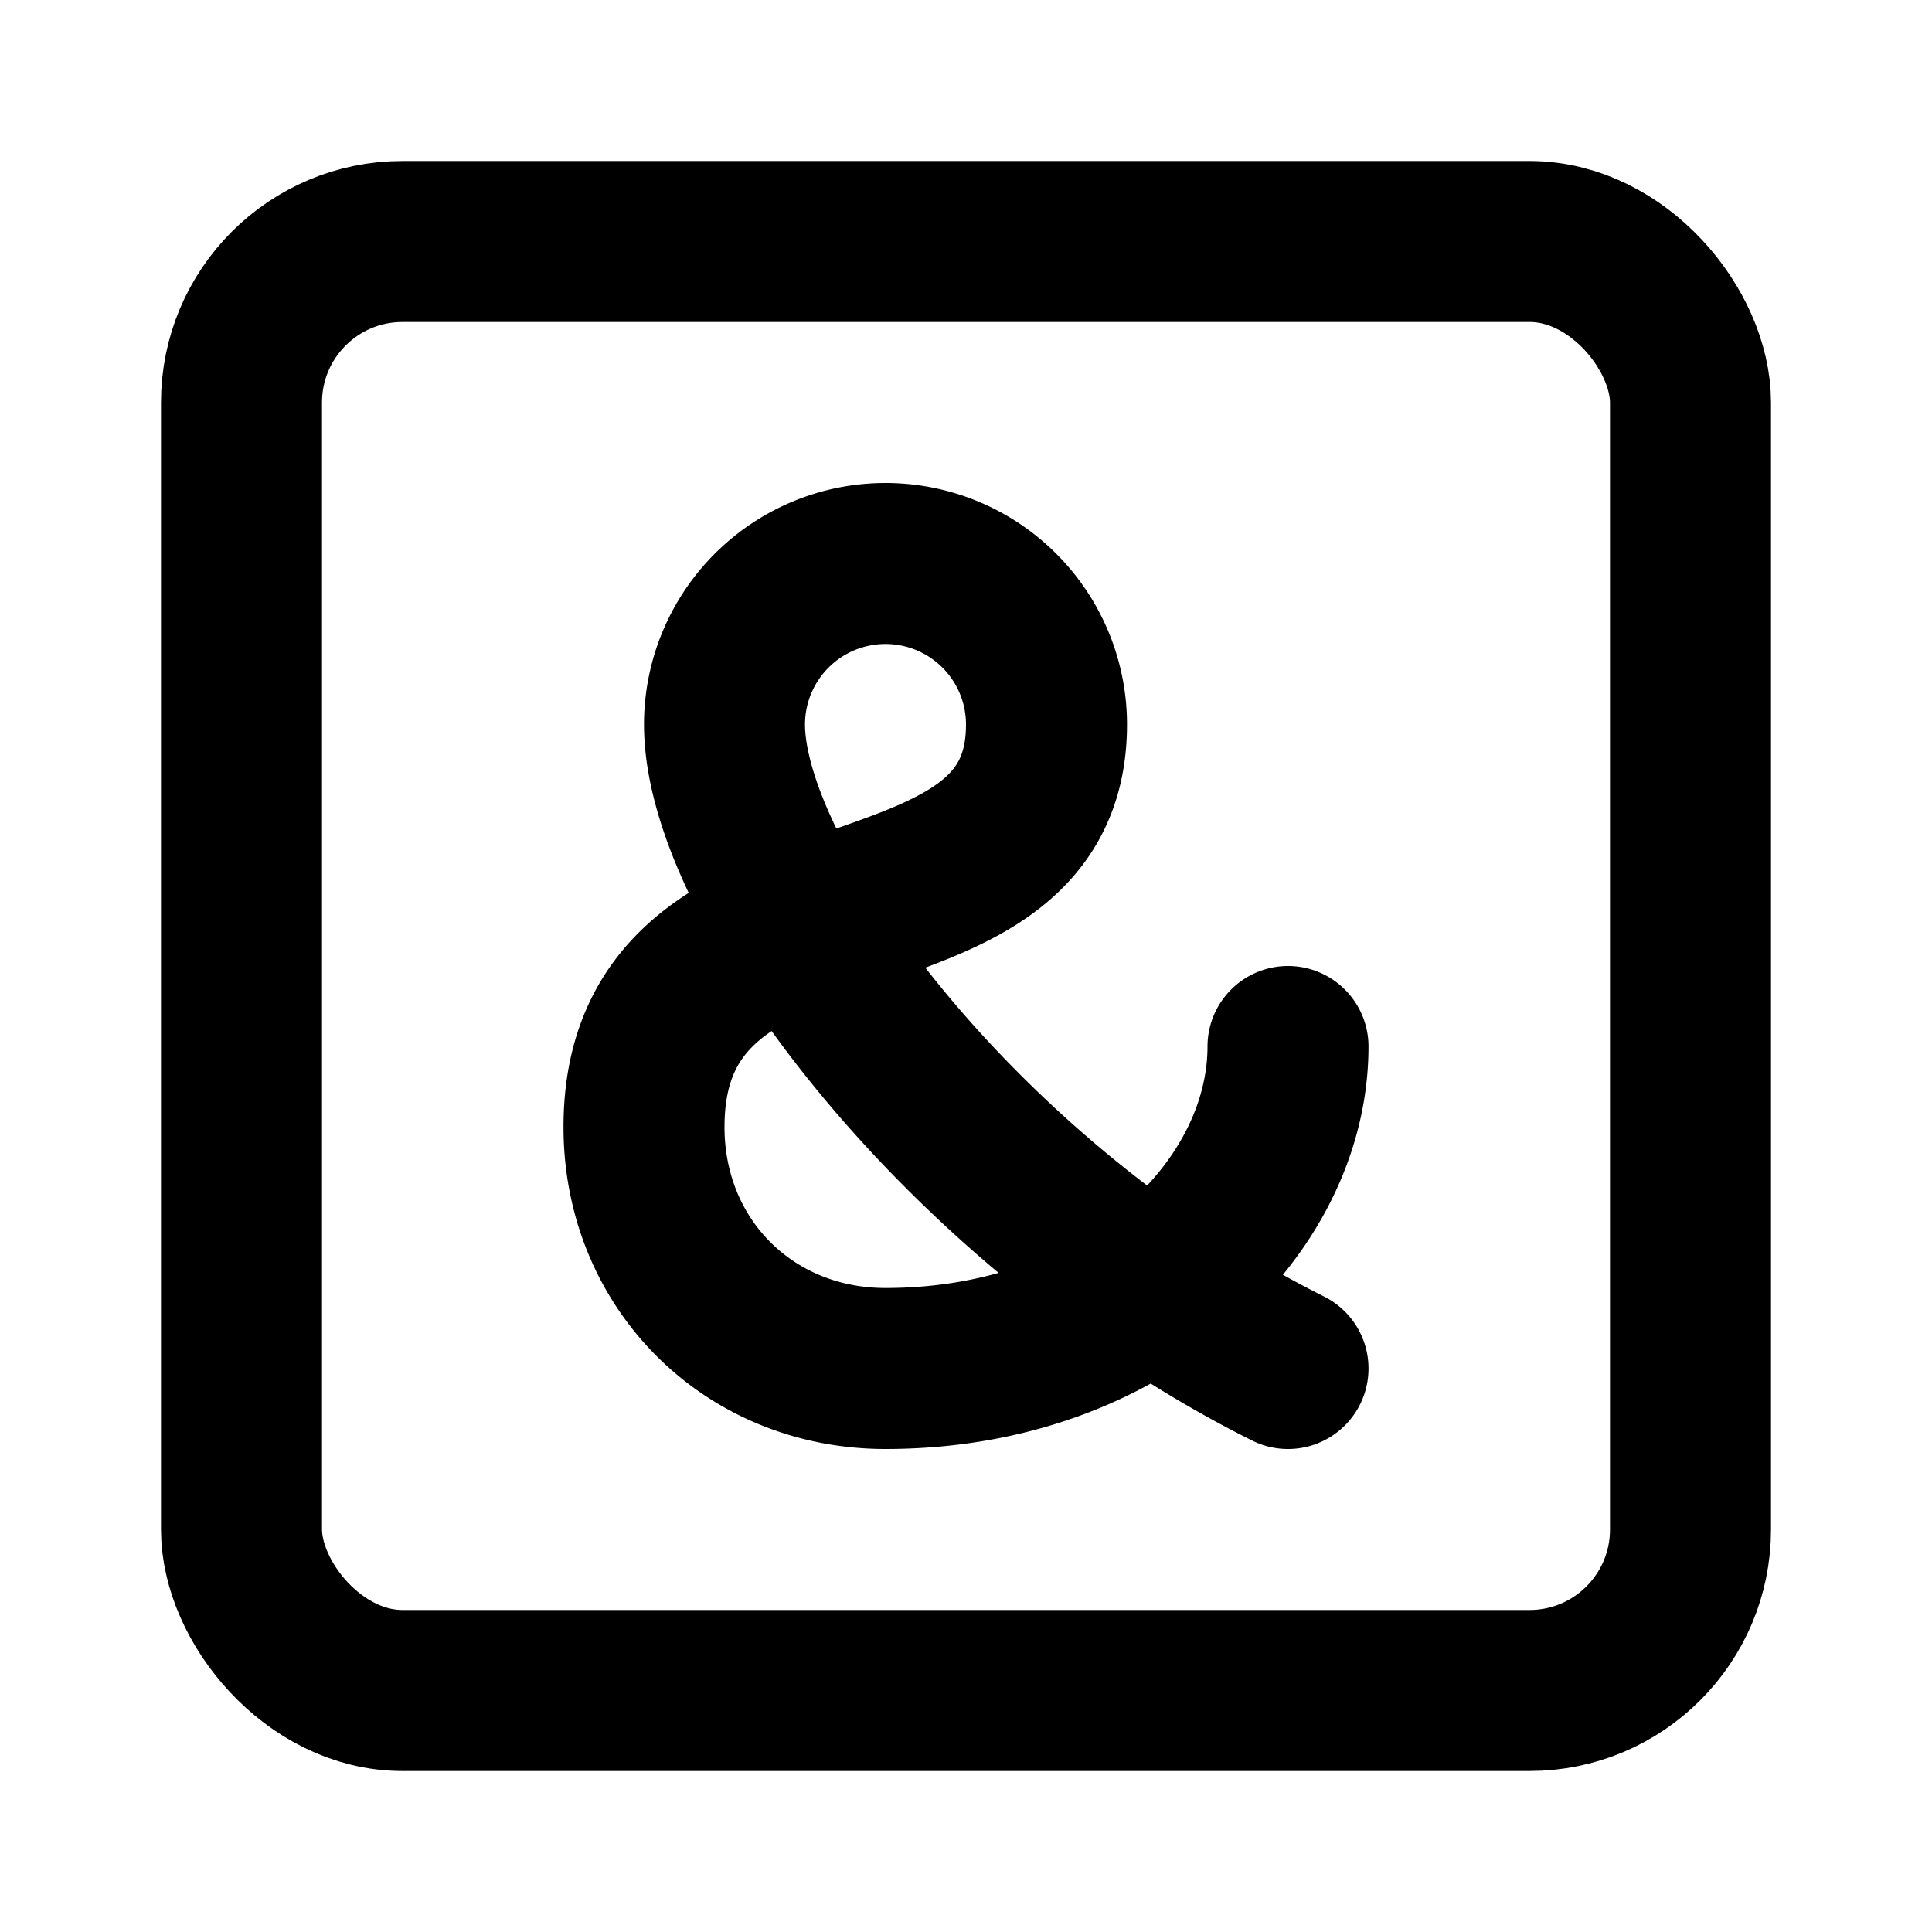
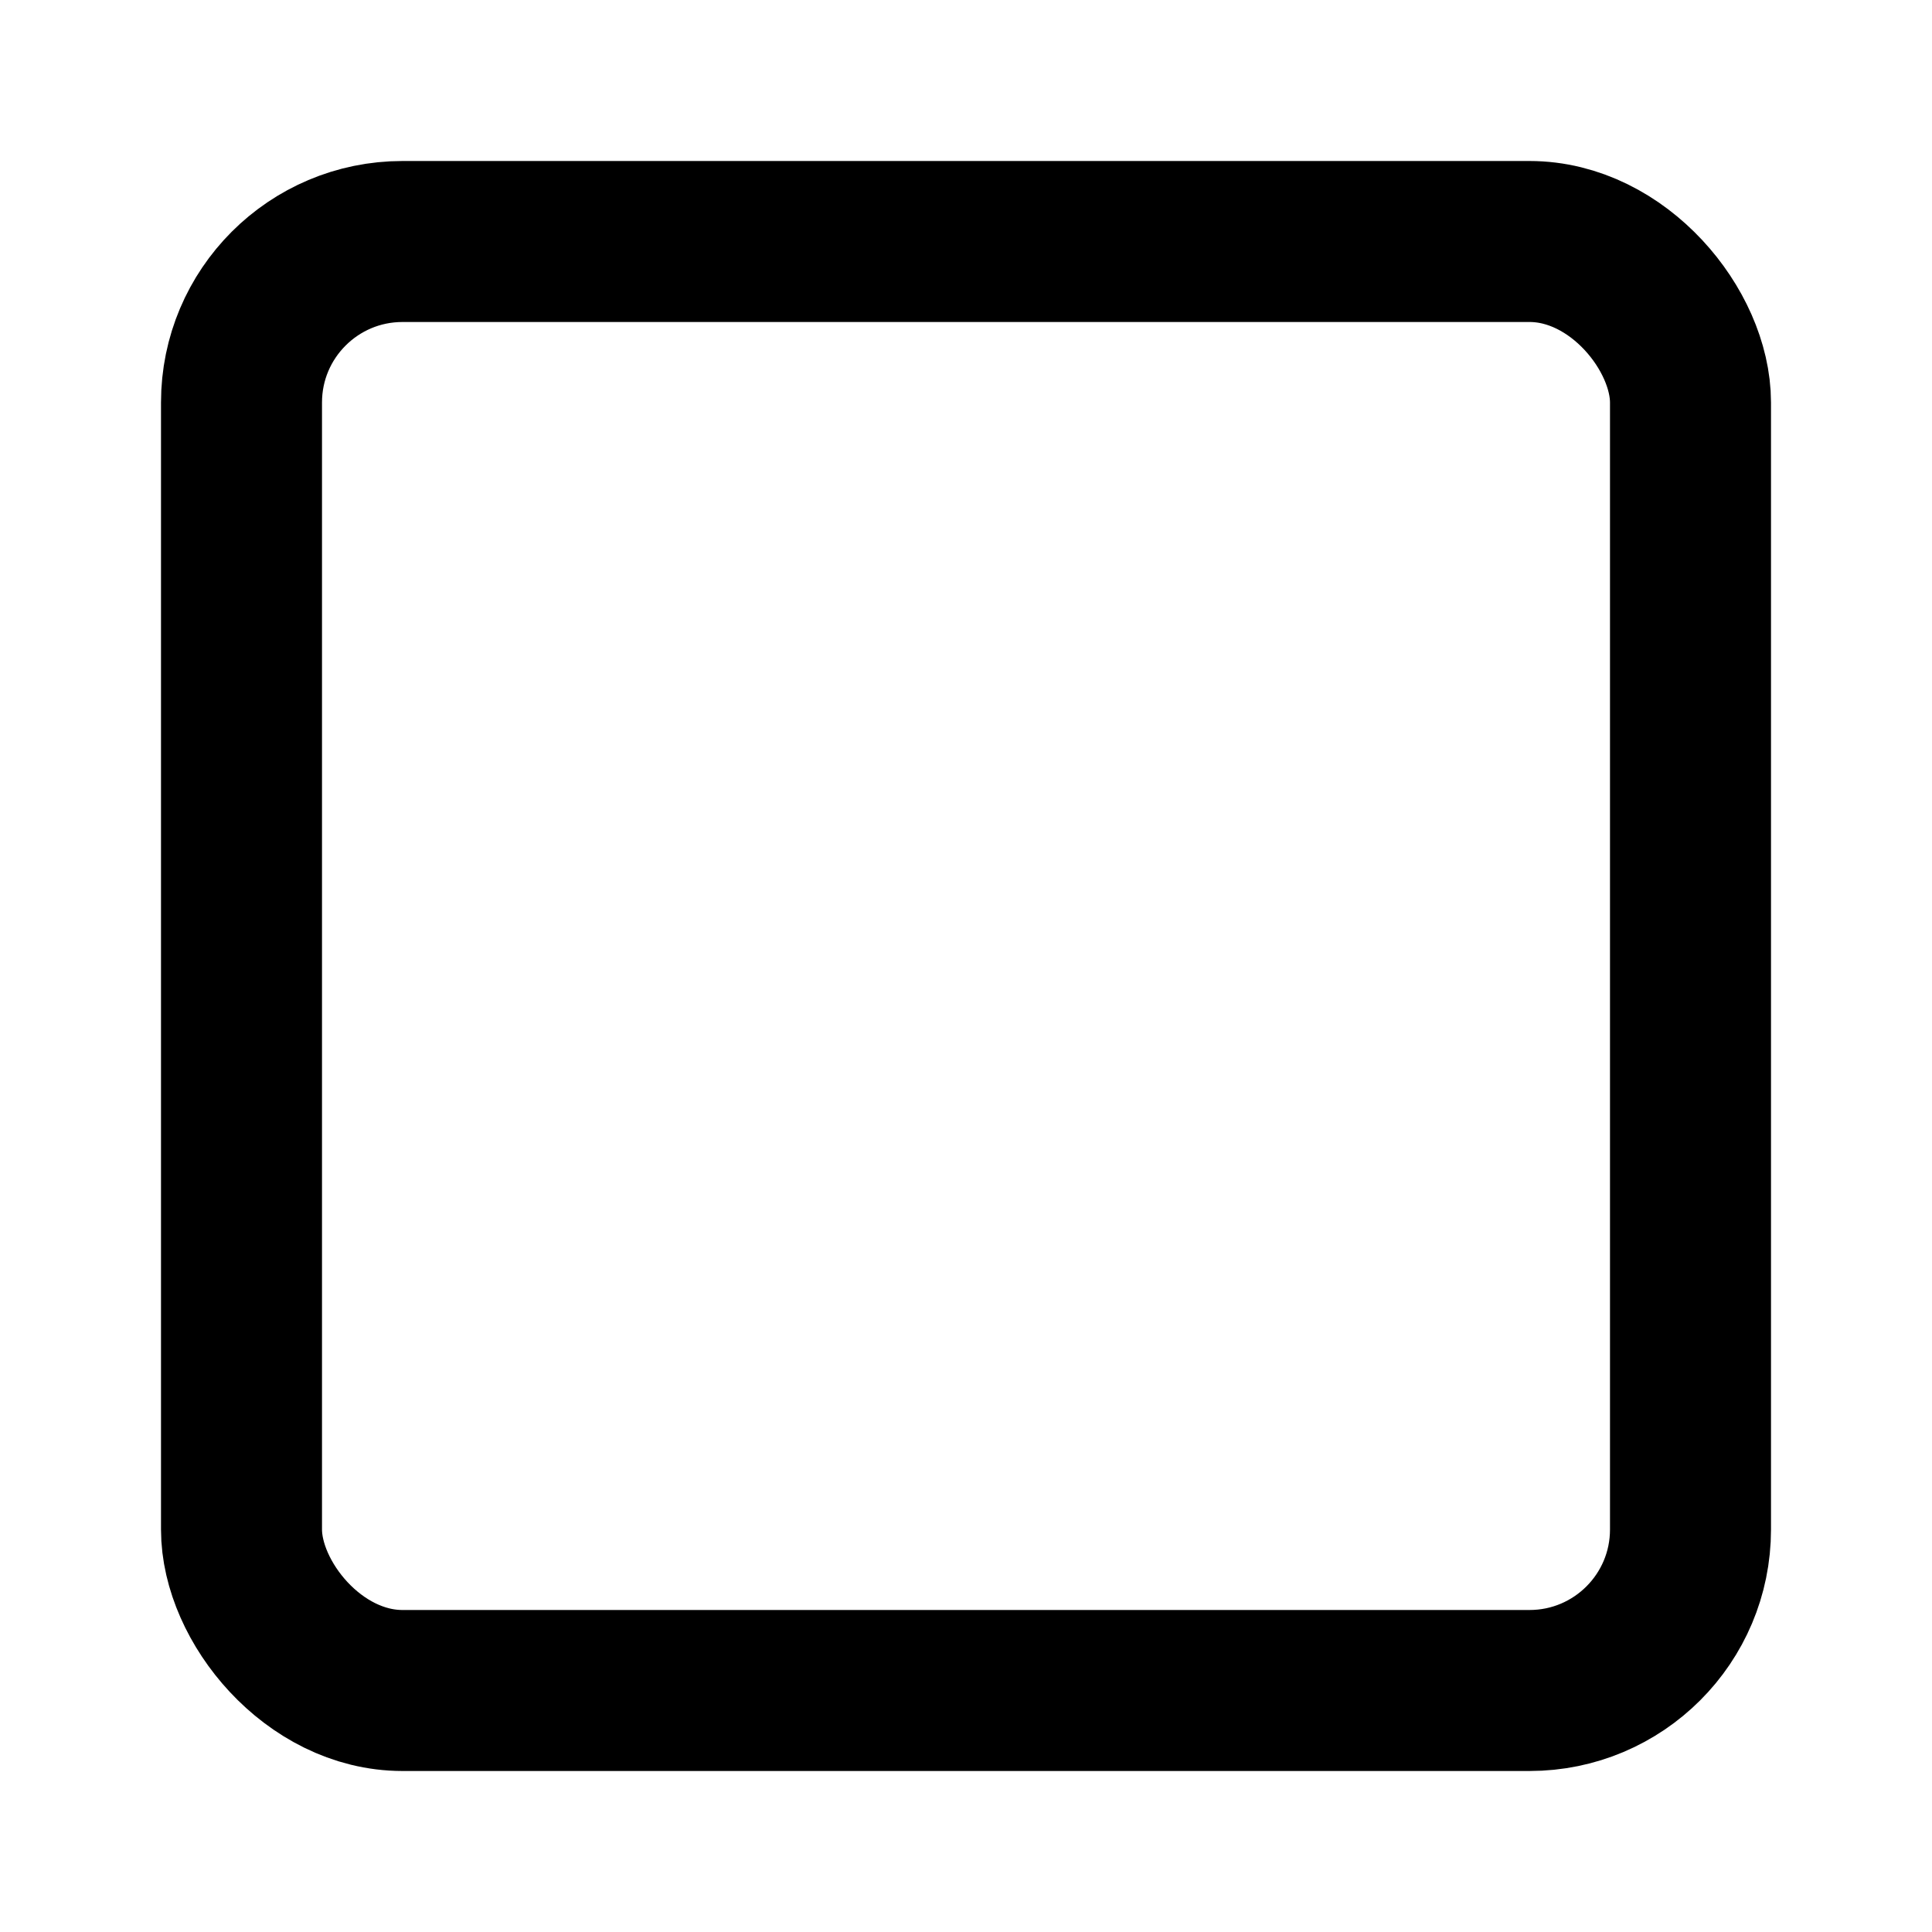
<svg xmlns="http://www.w3.org/2000/svg" class="lucide lucide-ampersand-square" width="24" height="24" viewBox="0 0 24 24" fill="none" stroke="currentColor" stroke-width="2" stroke-linecap="round" stroke-linejoin="round">
  <rect width="18" height="18" x="3" y="3" rx="2" />
-   <path d="M16 17c-4-2-7-6-7-8a2 2 0 0 1 4 0c0 3-5 1.5-5 5 0 1.7 1.3 3 3 3 3 0 5-2 5-4" />
</svg>